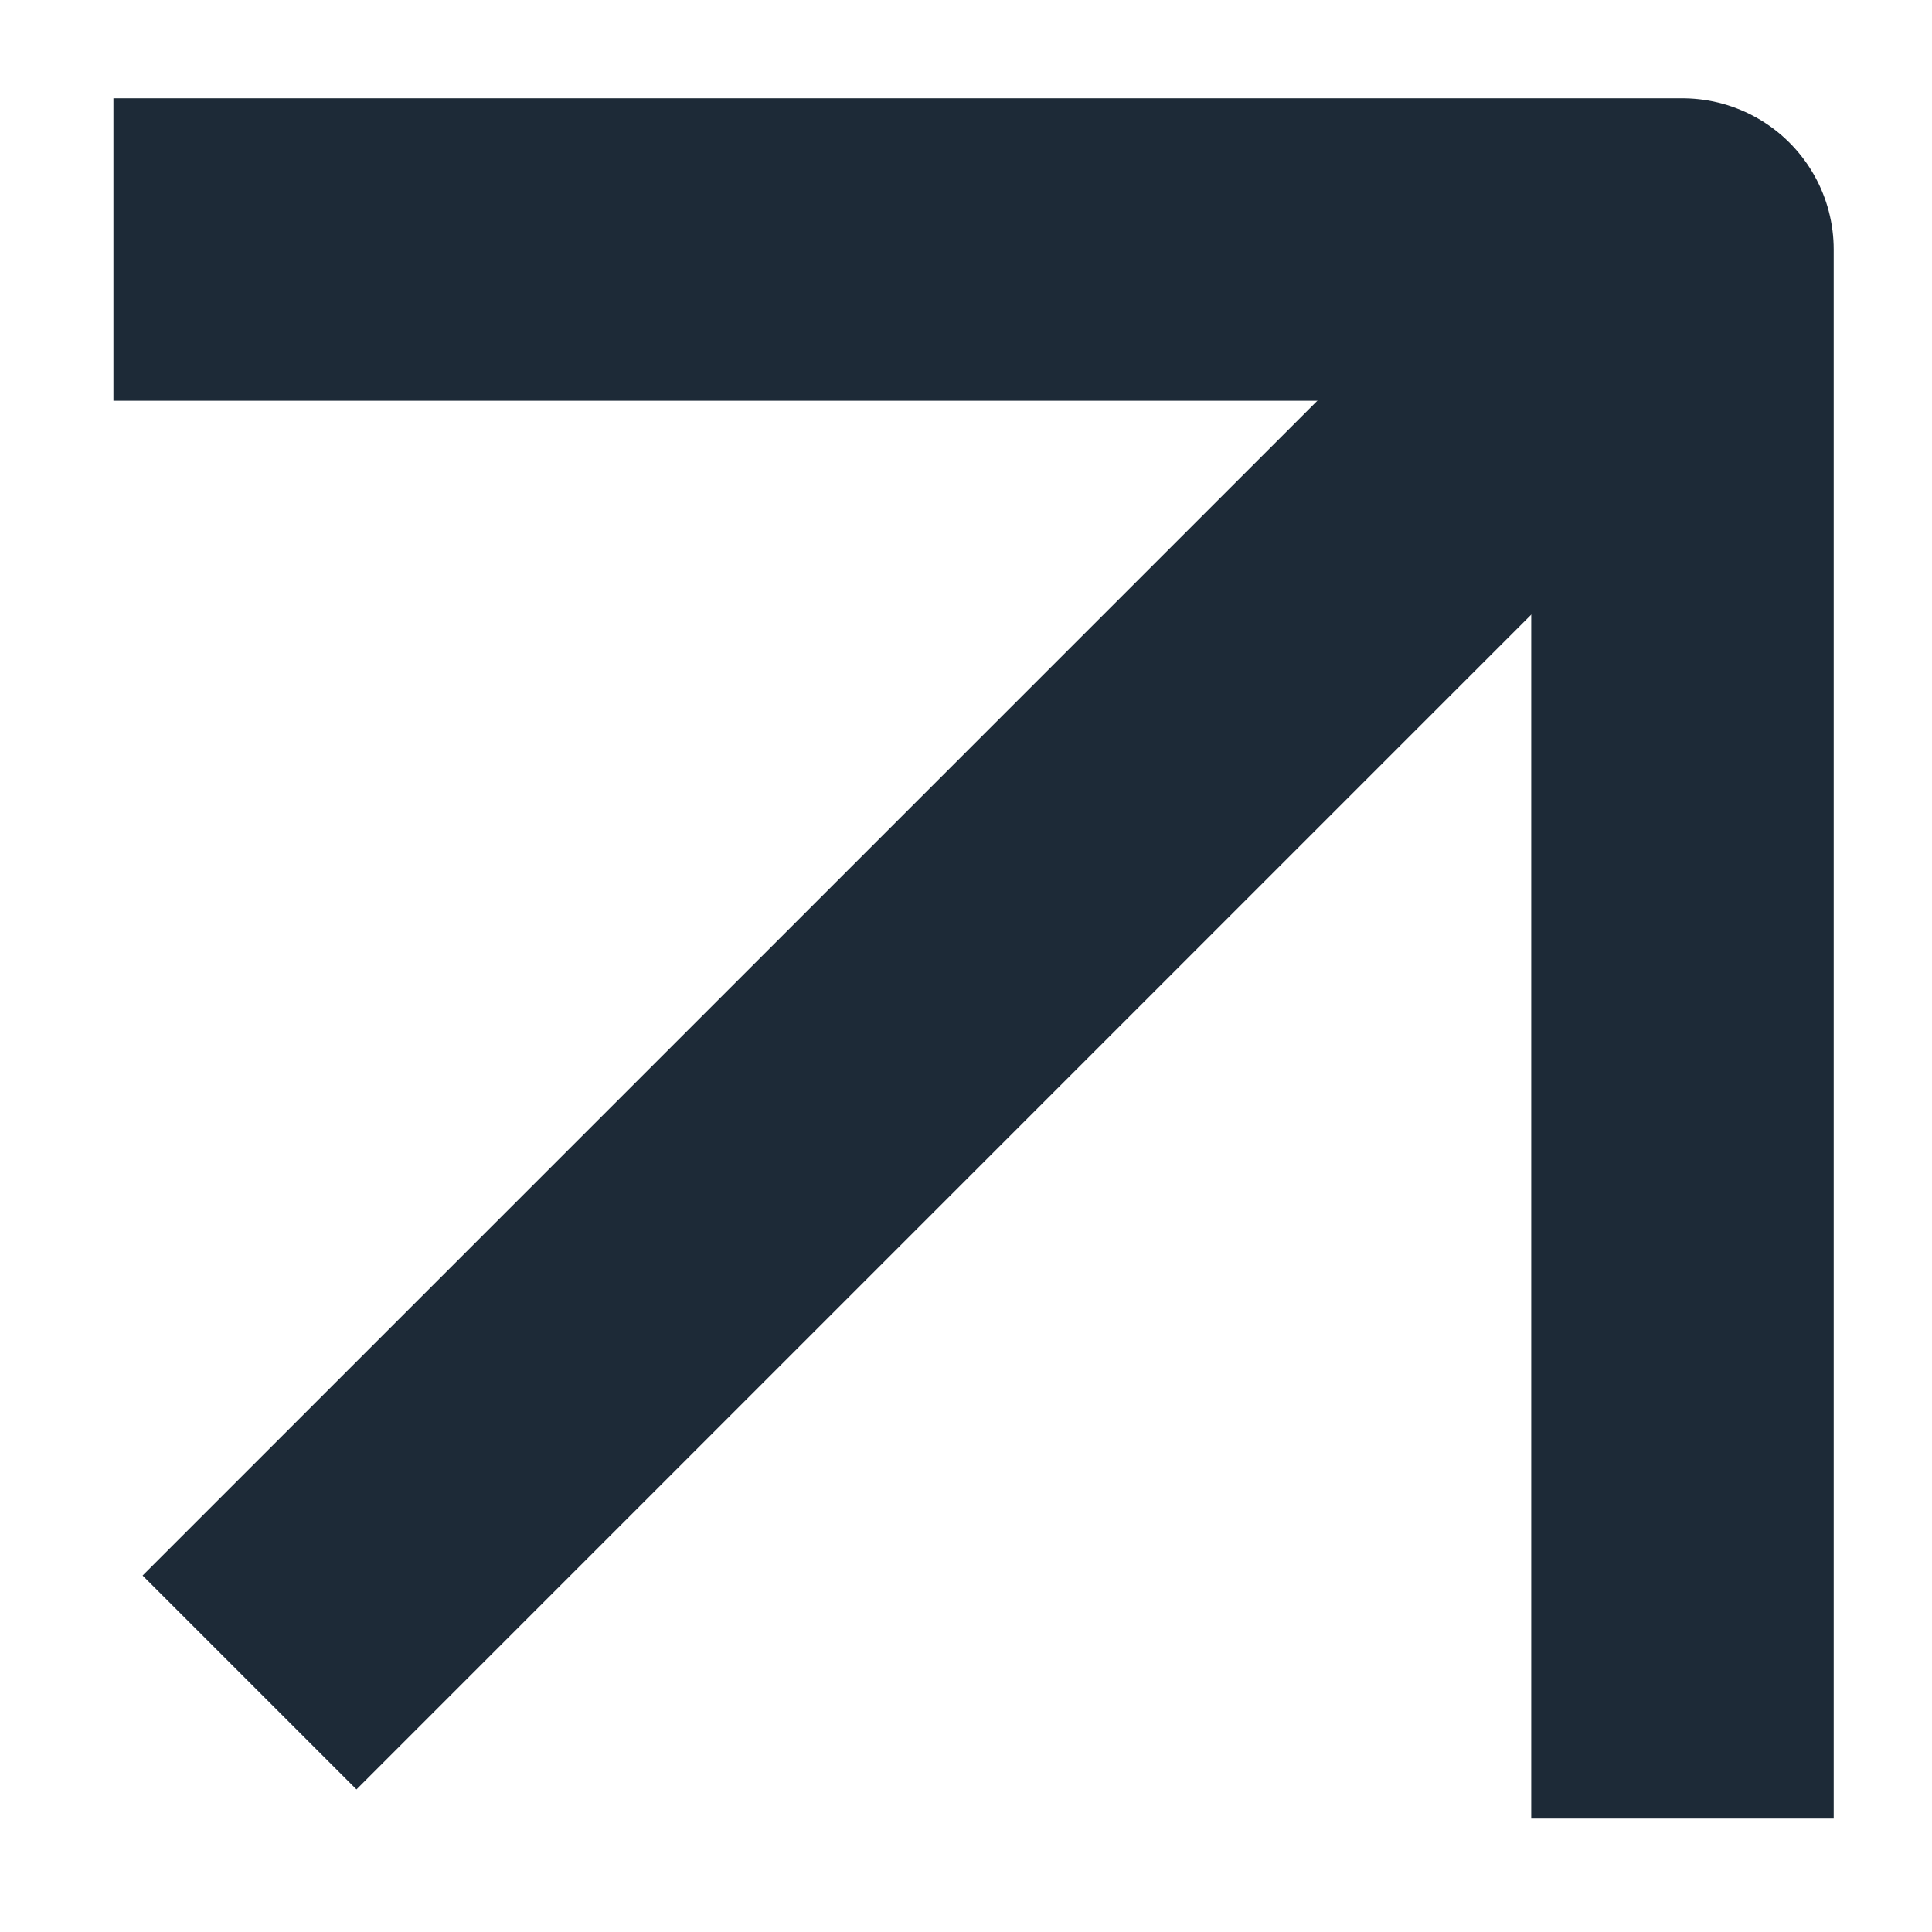
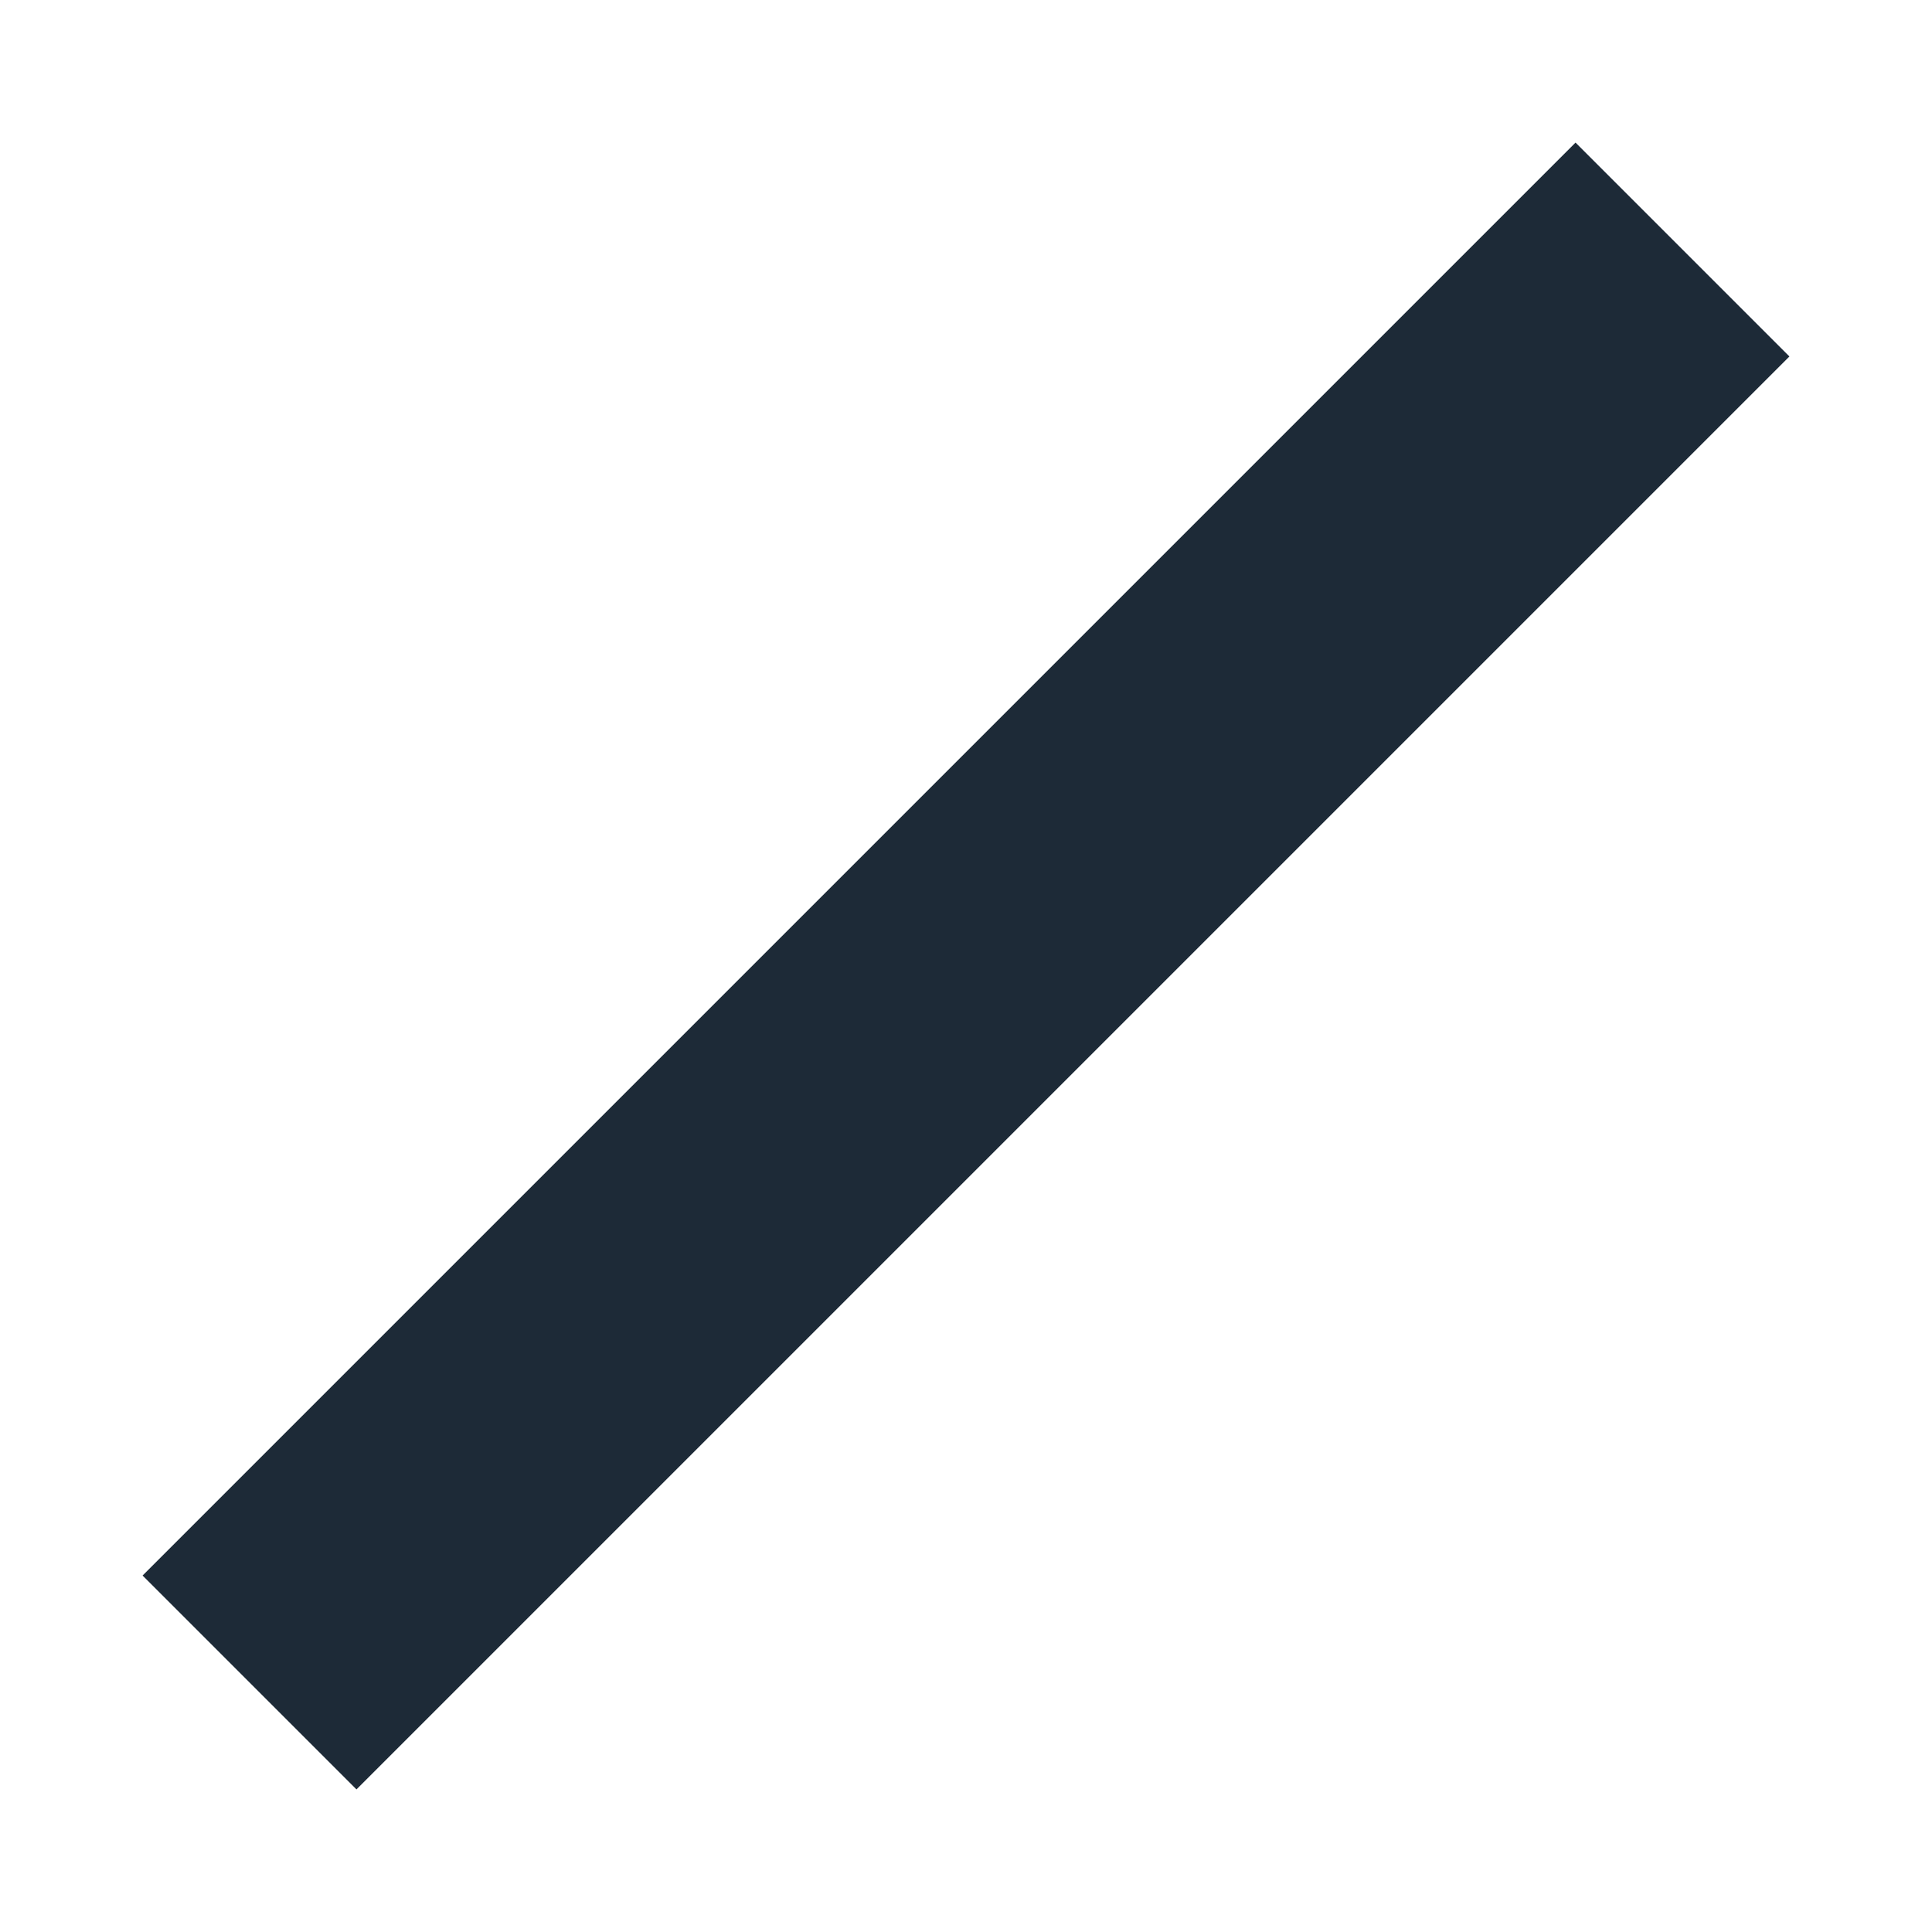
<svg xmlns="http://www.w3.org/2000/svg" id="Layer_2" version="1.1" viewBox="0 0 51.1 51.1">
  <defs>
    <style>
      .st0, .st1 {
        fill: none;
        stroke: #1d2a37;
        stroke-linejoin: round;
        stroke-width: 8px;
      }

      .st1 {
        stroke-linecap: square;
      }
    </style>
  </defs>
  <g id="Layer_1-2">
    <line class="st0" x1="6.6" y1="44.5" x2="44.5" y2="6.6" />
-     <polyline class="st1" points="44.5 44.1 44.5 6.6 7 6.6" />
  </g>
</svg>